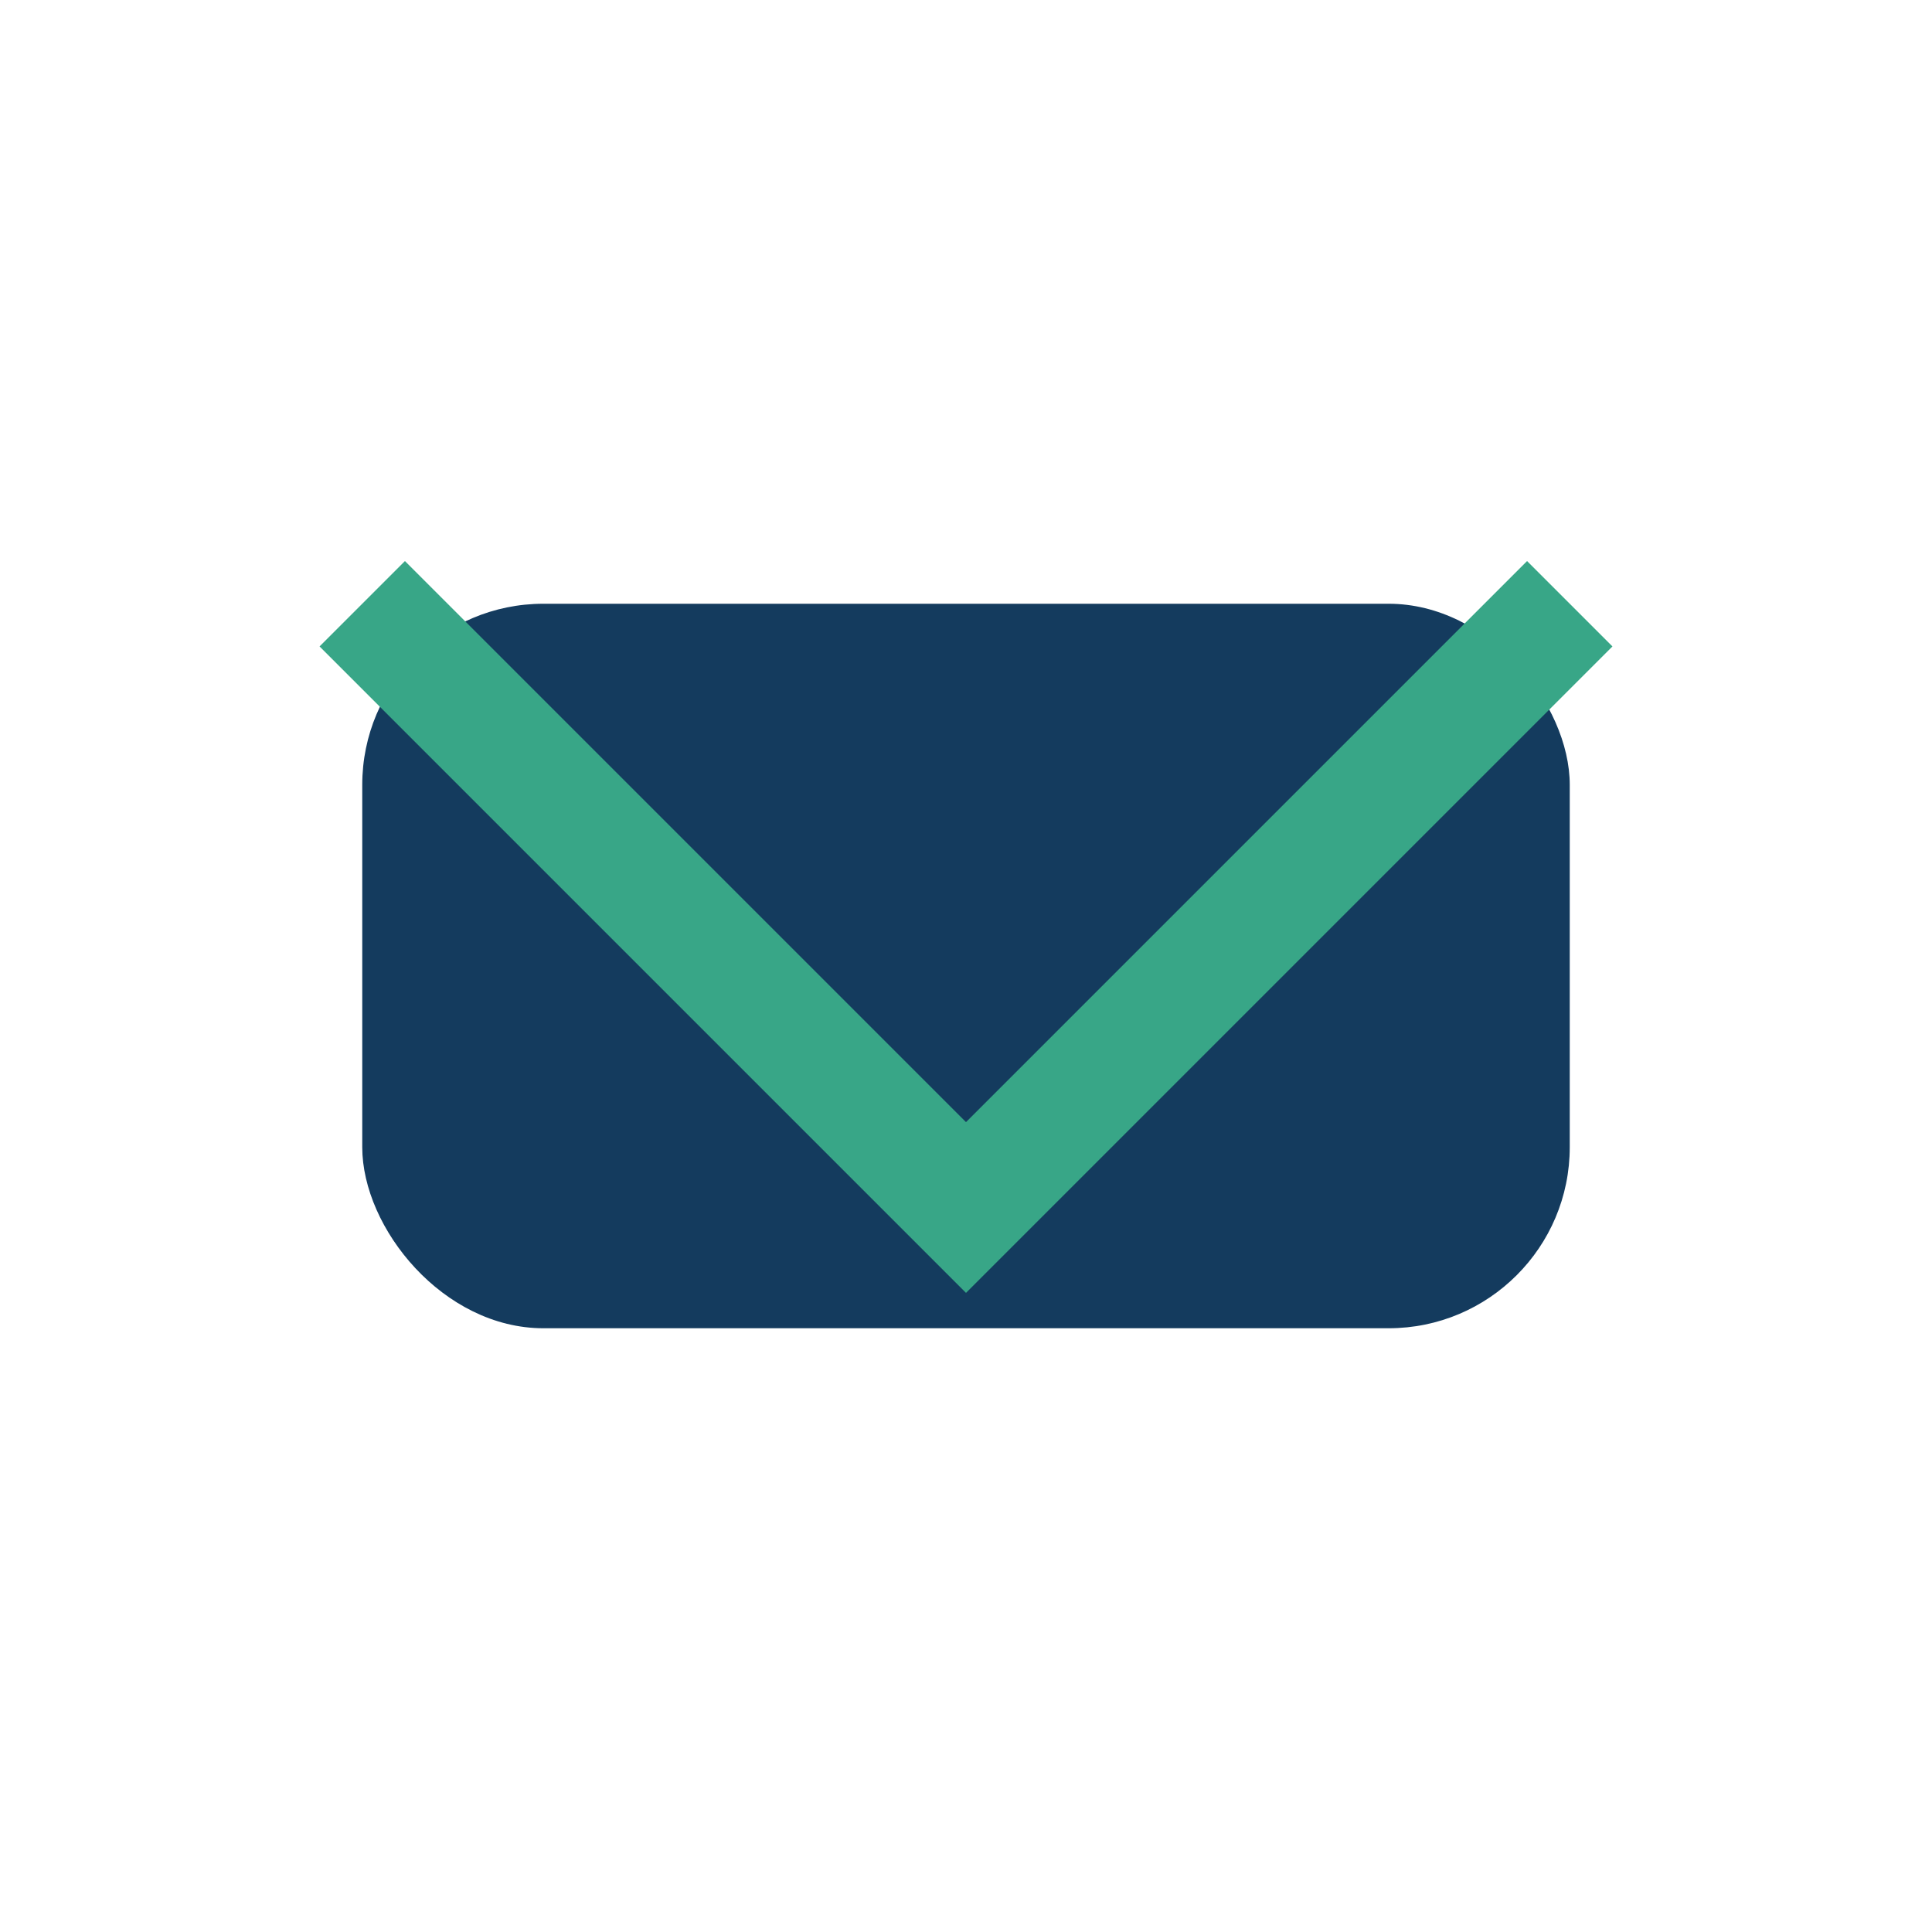
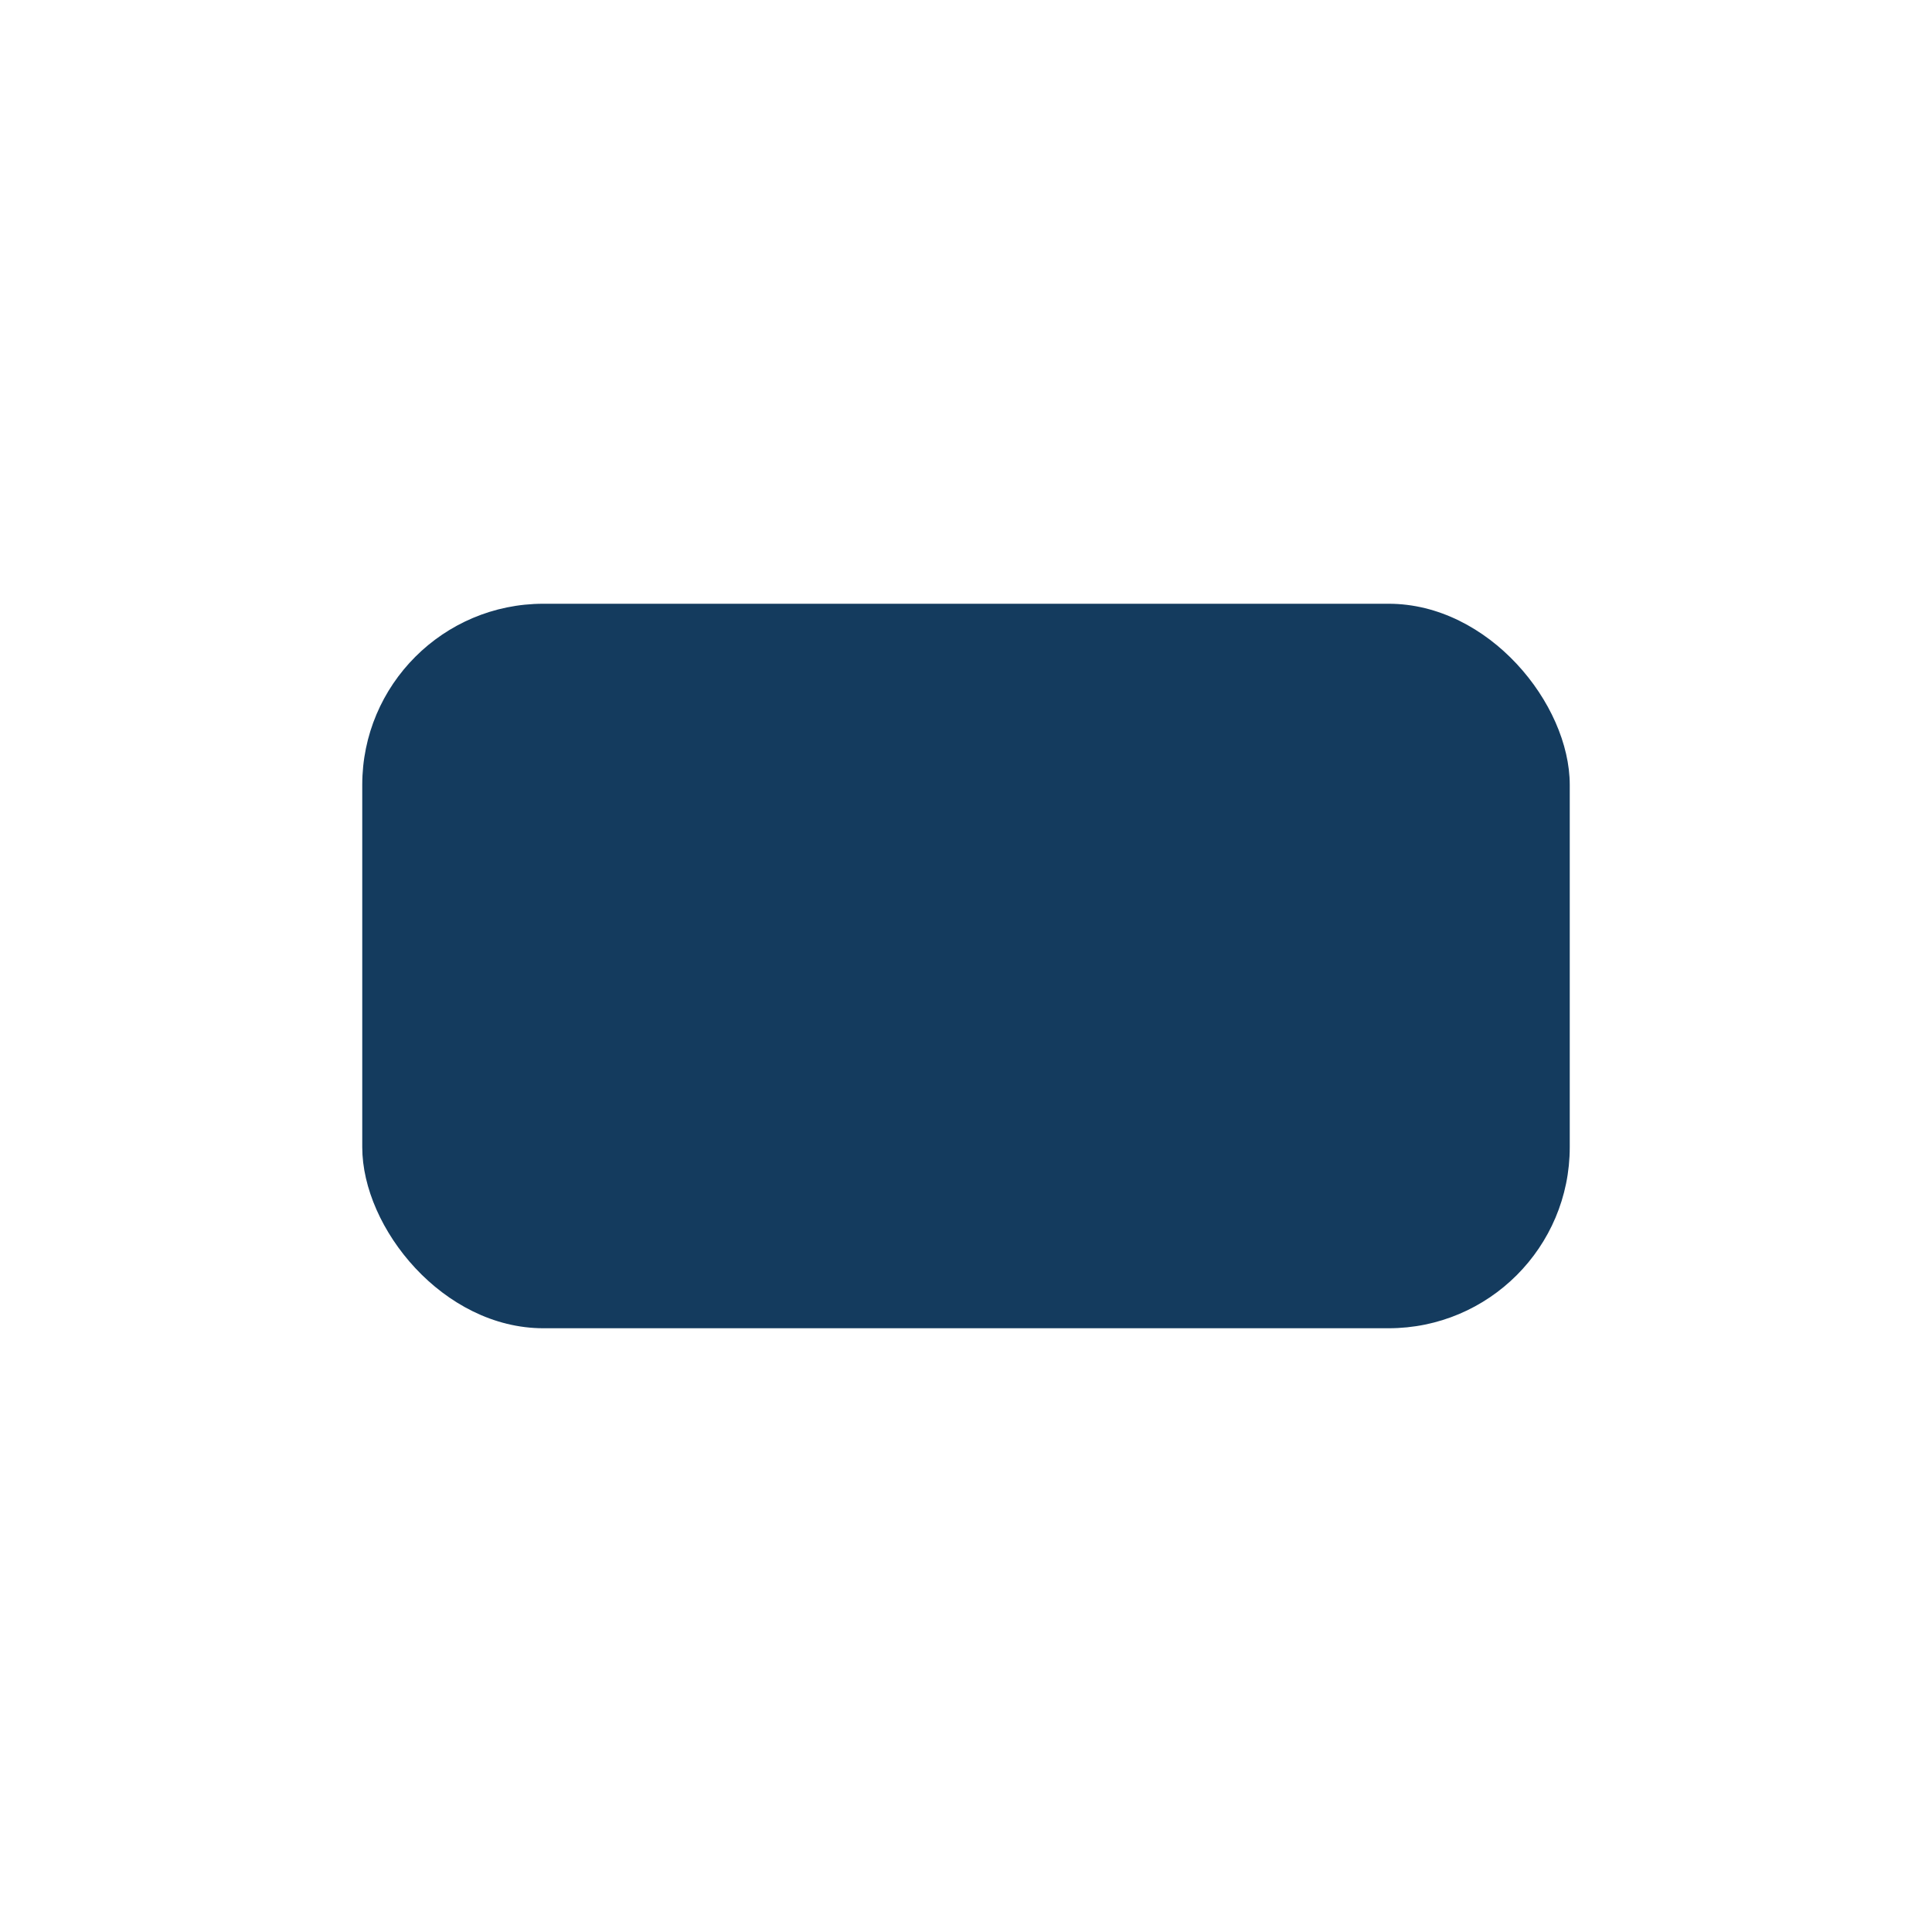
<svg xmlns="http://www.w3.org/2000/svg" width="32" height="32" viewBox="0 0 32 32">
  <rect x="6" y="10" width="20" height="12" rx="3" fill="#143B5E" />
-   <polyline points="6,10 16,20 26,10" fill="none" stroke="#38A687" stroke-width="2" />
</svg>